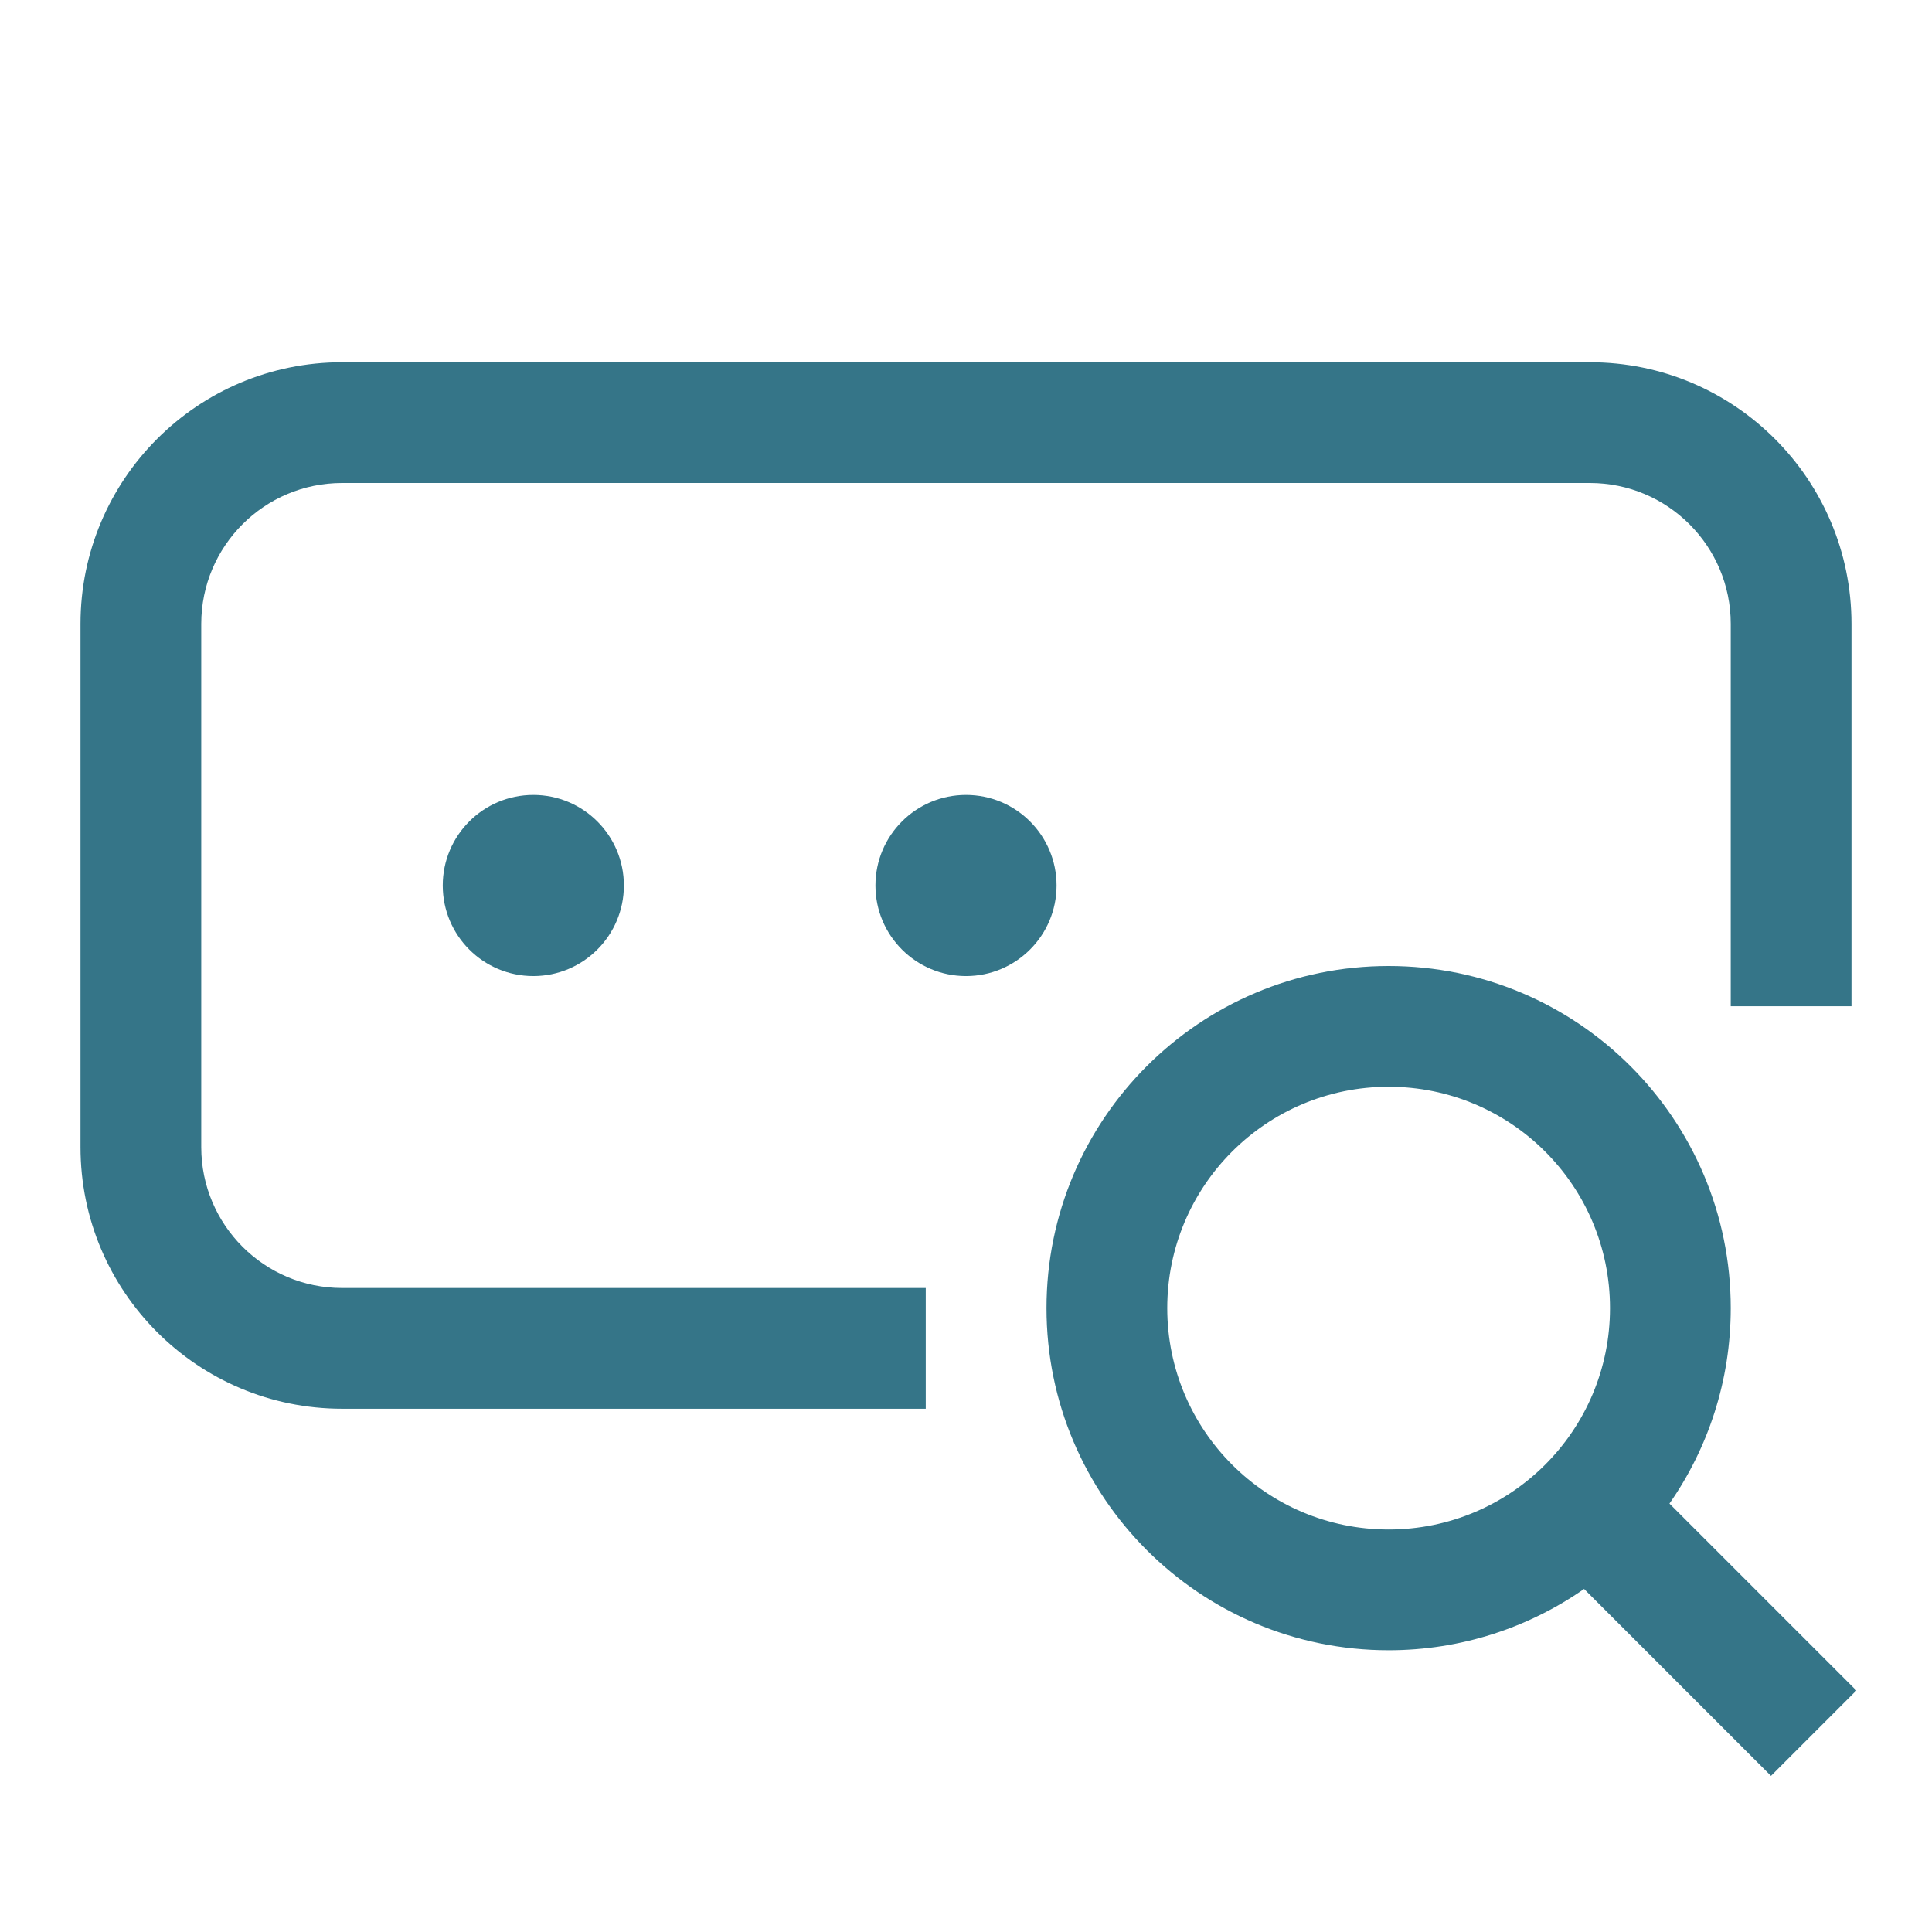
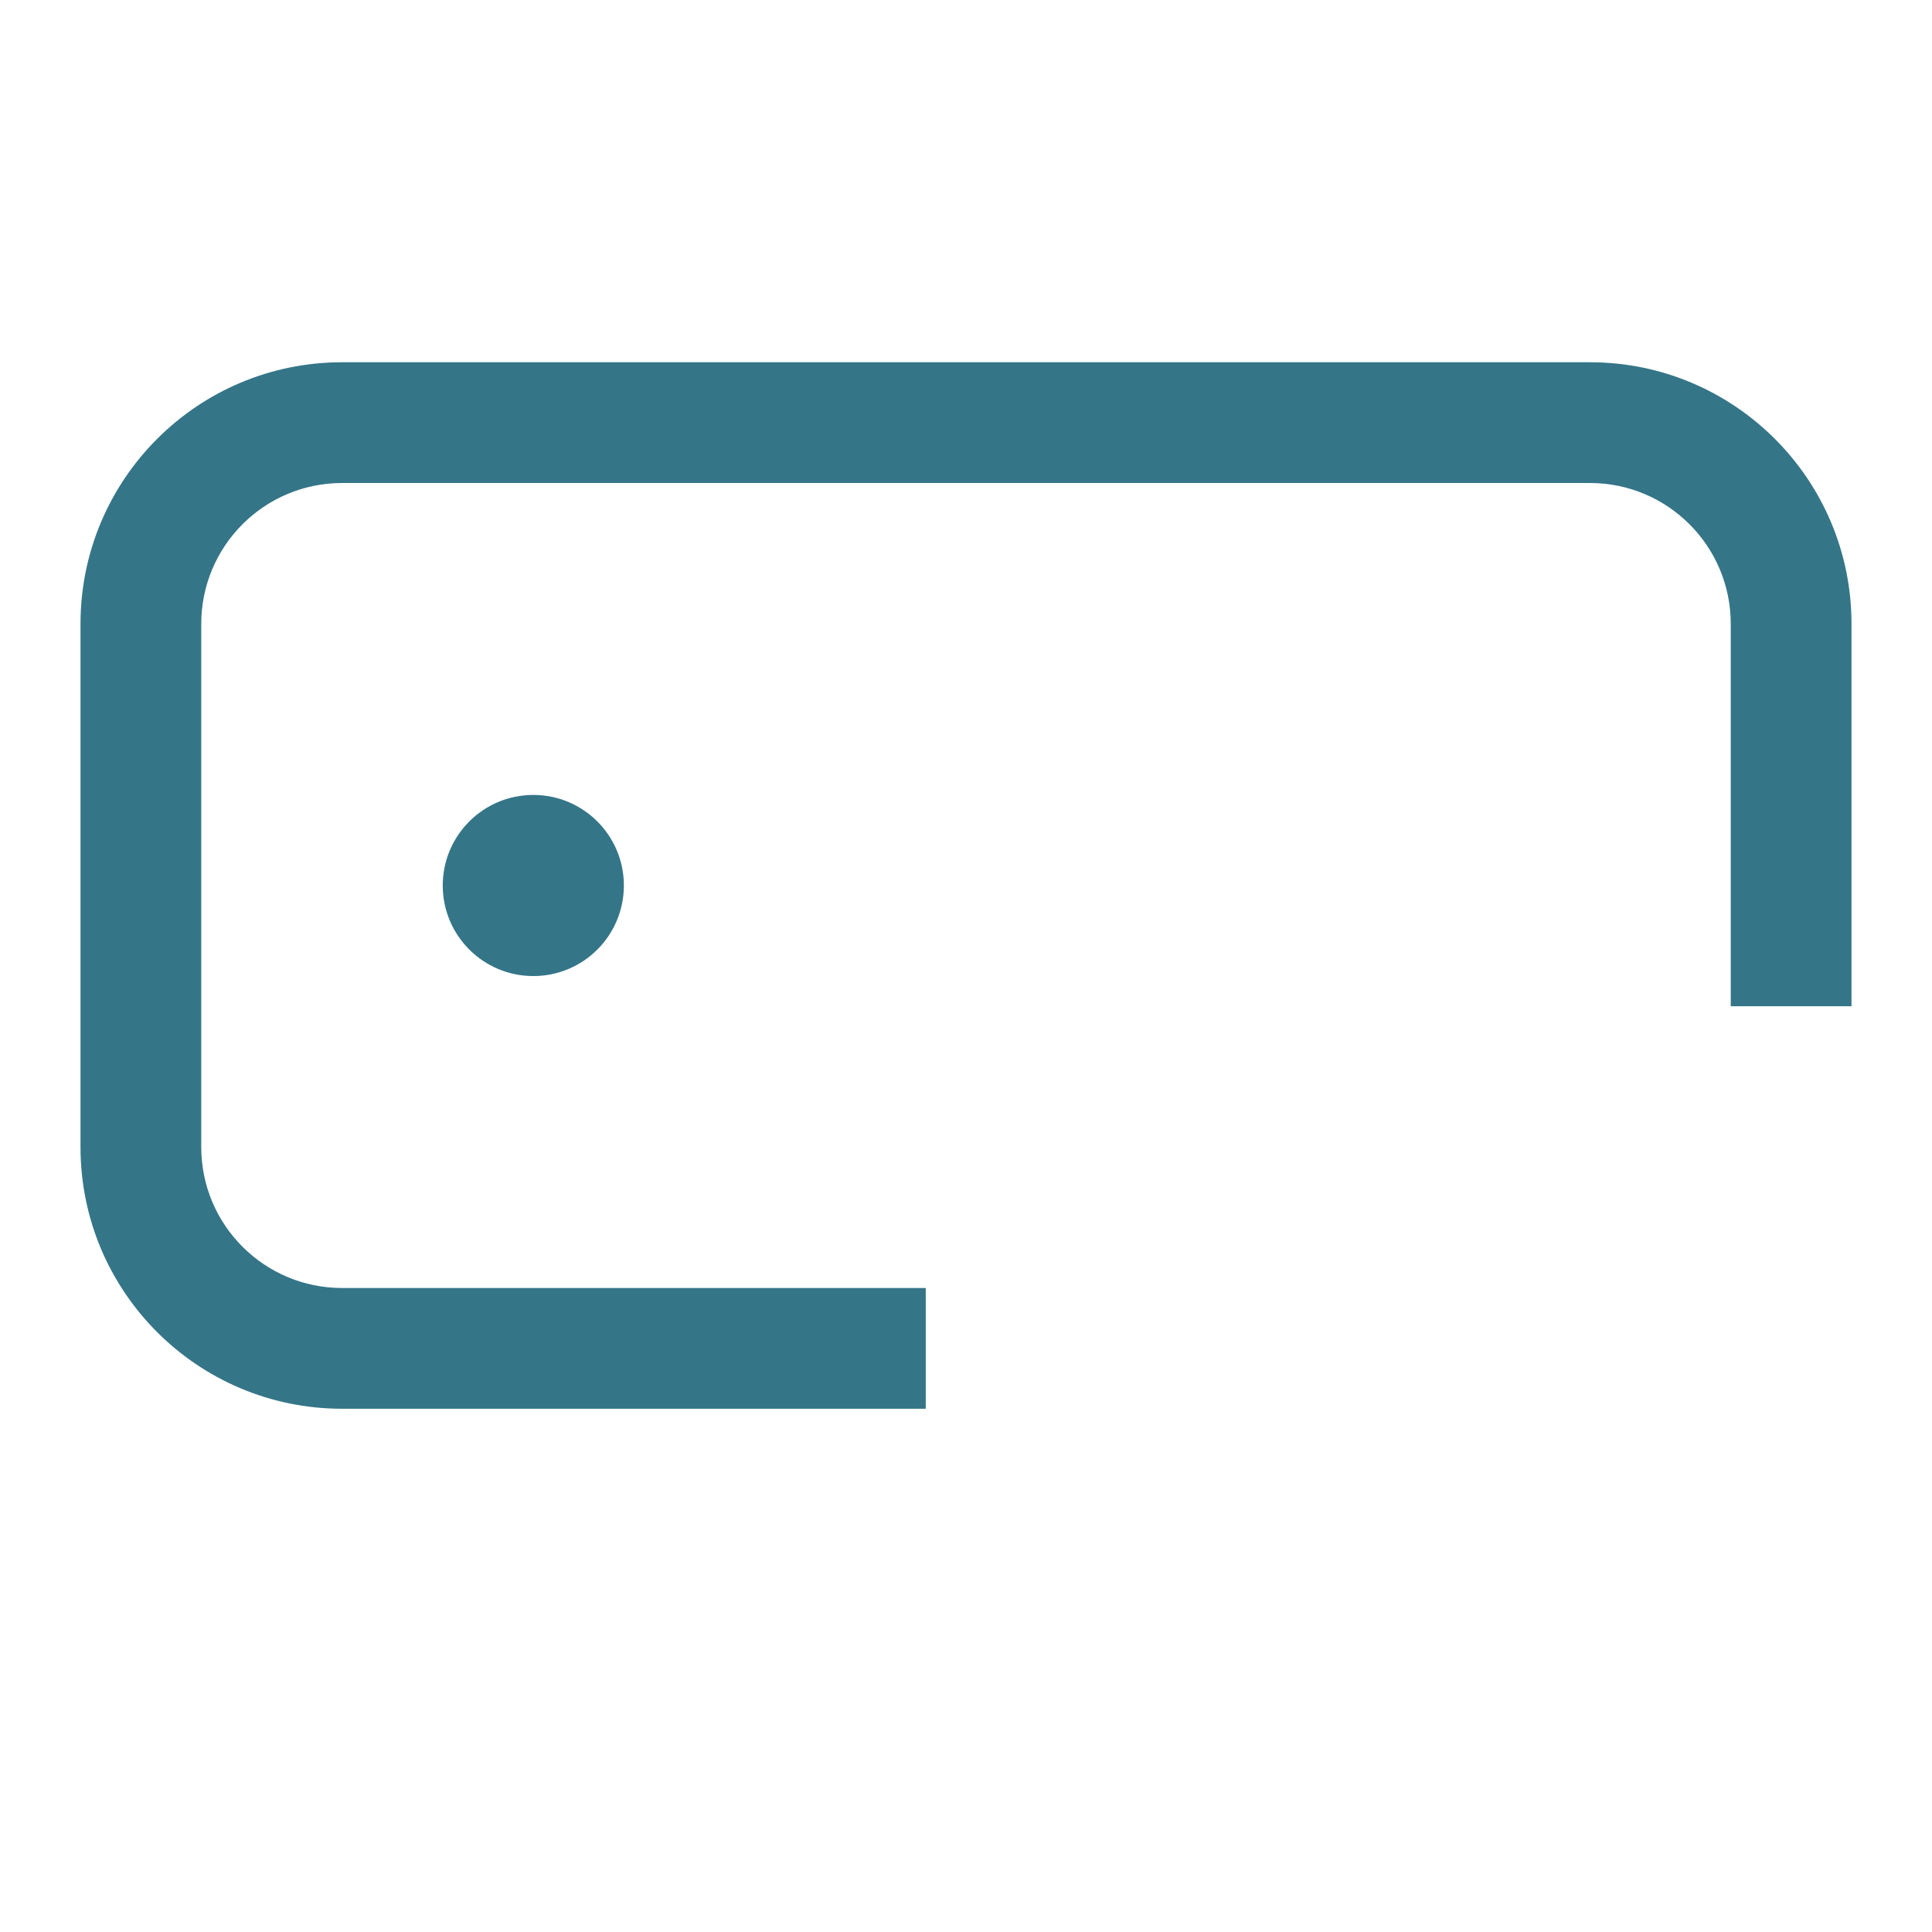
<svg xmlns="http://www.w3.org/2000/svg" width="48" height="48" viewBox="0 0 48 48" fill="none">
-   <path fill-rule="evenodd" clip-rule="evenodd" d="M34.5 24C29.806 24 26 27.806 26 32.5C26 37.194 29.806 41 34.5 41C36.305 41 37.979 40.437 39.356 39.477L44 44.121L46.121 42L41.477 37.356C42.437 35.979 43 34.305 43 32.5C43 27.806 39.194 24 34.5 24ZM29 32.5C29 29.462 31.462 27 34.5 27C37.538 27 40 29.462 40 32.5C40 35.538 37.538 38 34.5 38C31.462 38 29 35.538 29 32.5Z" fill="#357588" />
  <path fill-rule="evenodd" clip-rule="evenodd" d="M2 15.5C2 11.91 4.91 9 8.5 9H39.5C43.09 9 46 11.91 46 15.5V25H43V15.5C43 13.567 41.433 12 39.5 12H8.5C6.567 12 5 13.567 5 15.5V28.5C5 30.433 6.567 32 8.5 32H23V35H8.5C4.91 35 2 32.09 2 28.5V15.5Z" fill="#357588" />
-   <path fill-rule="evenodd" clip-rule="evenodd" d="M24 19.75C25.243 19.75 26.25 20.757 26.25 22C26.25 23.243 25.243 24.25 24 24.25C22.757 24.25 21.75 23.243 21.75 22C21.75 20.757 22.757 19.75 24 19.75Z" fill="#357588" />
  <path fill-rule="evenodd" clip-rule="evenodd" d="M13.25 19.75C14.493 19.75 15.5 20.757 15.5 22C15.5 23.243 14.493 24.25 13.25 24.25C12.007 24.25 11 23.243 11 22C11 20.757 12.007 19.75 13.25 19.75Z" fill="#357588" />
</svg>